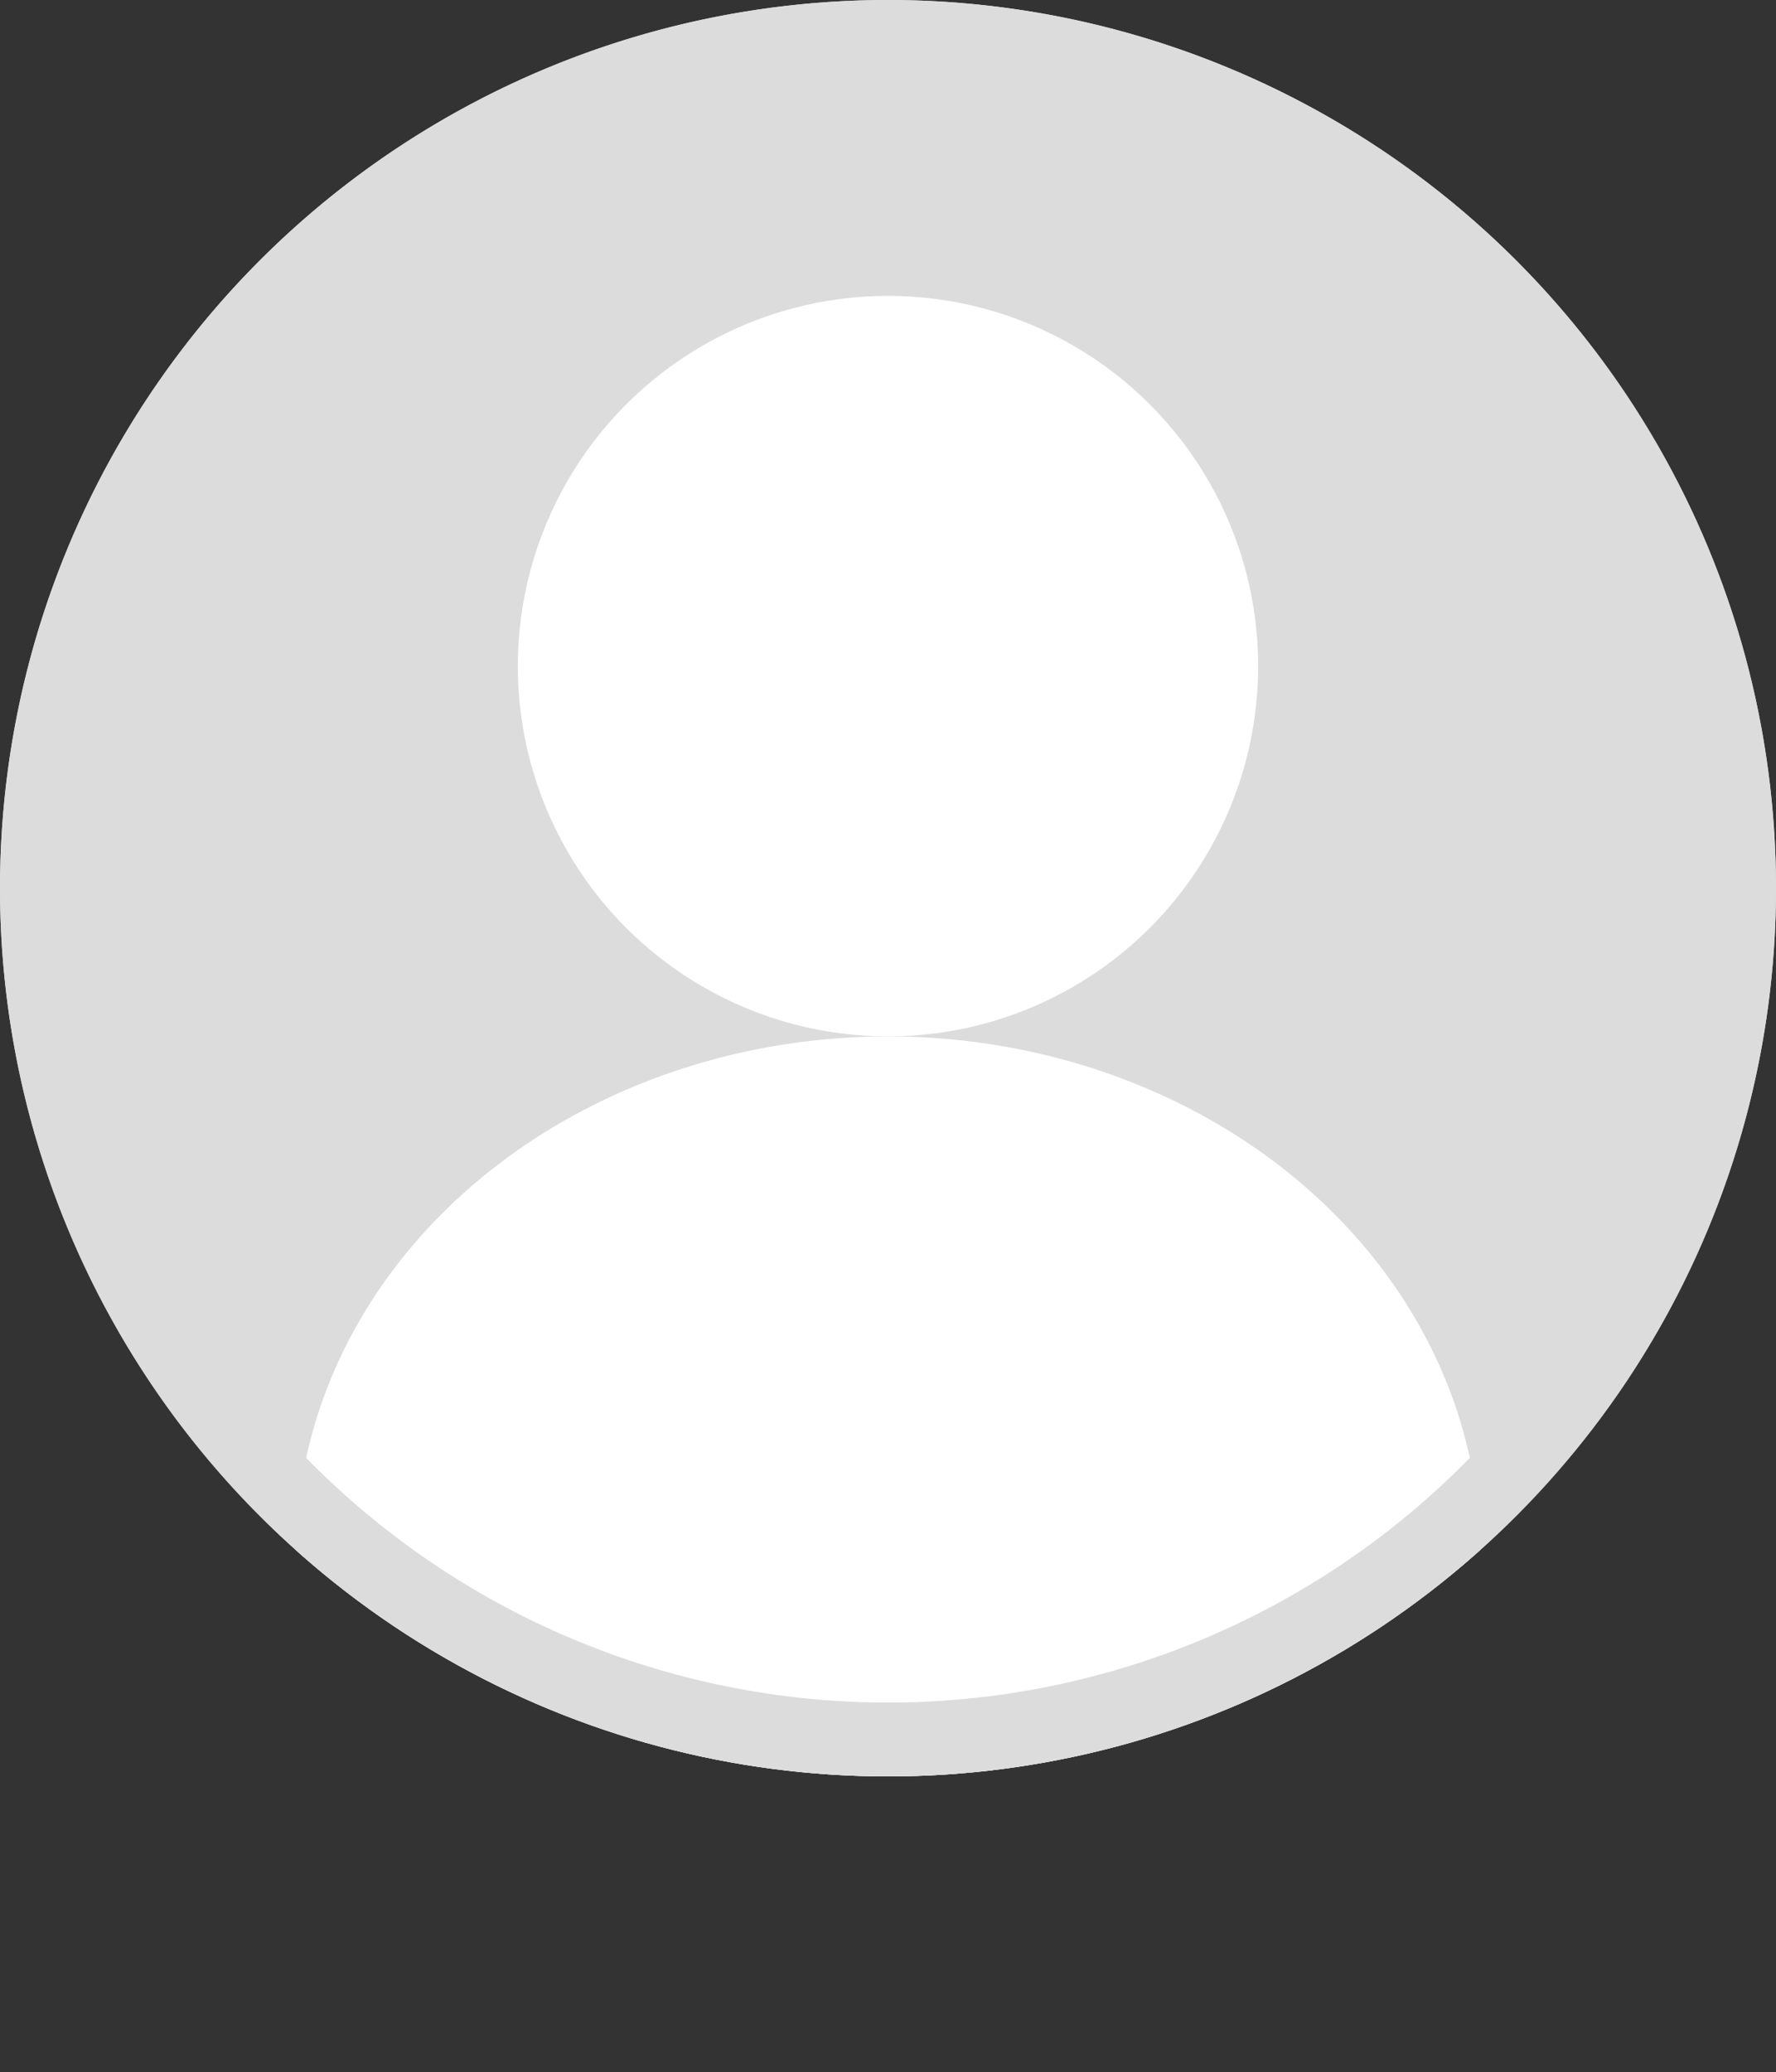
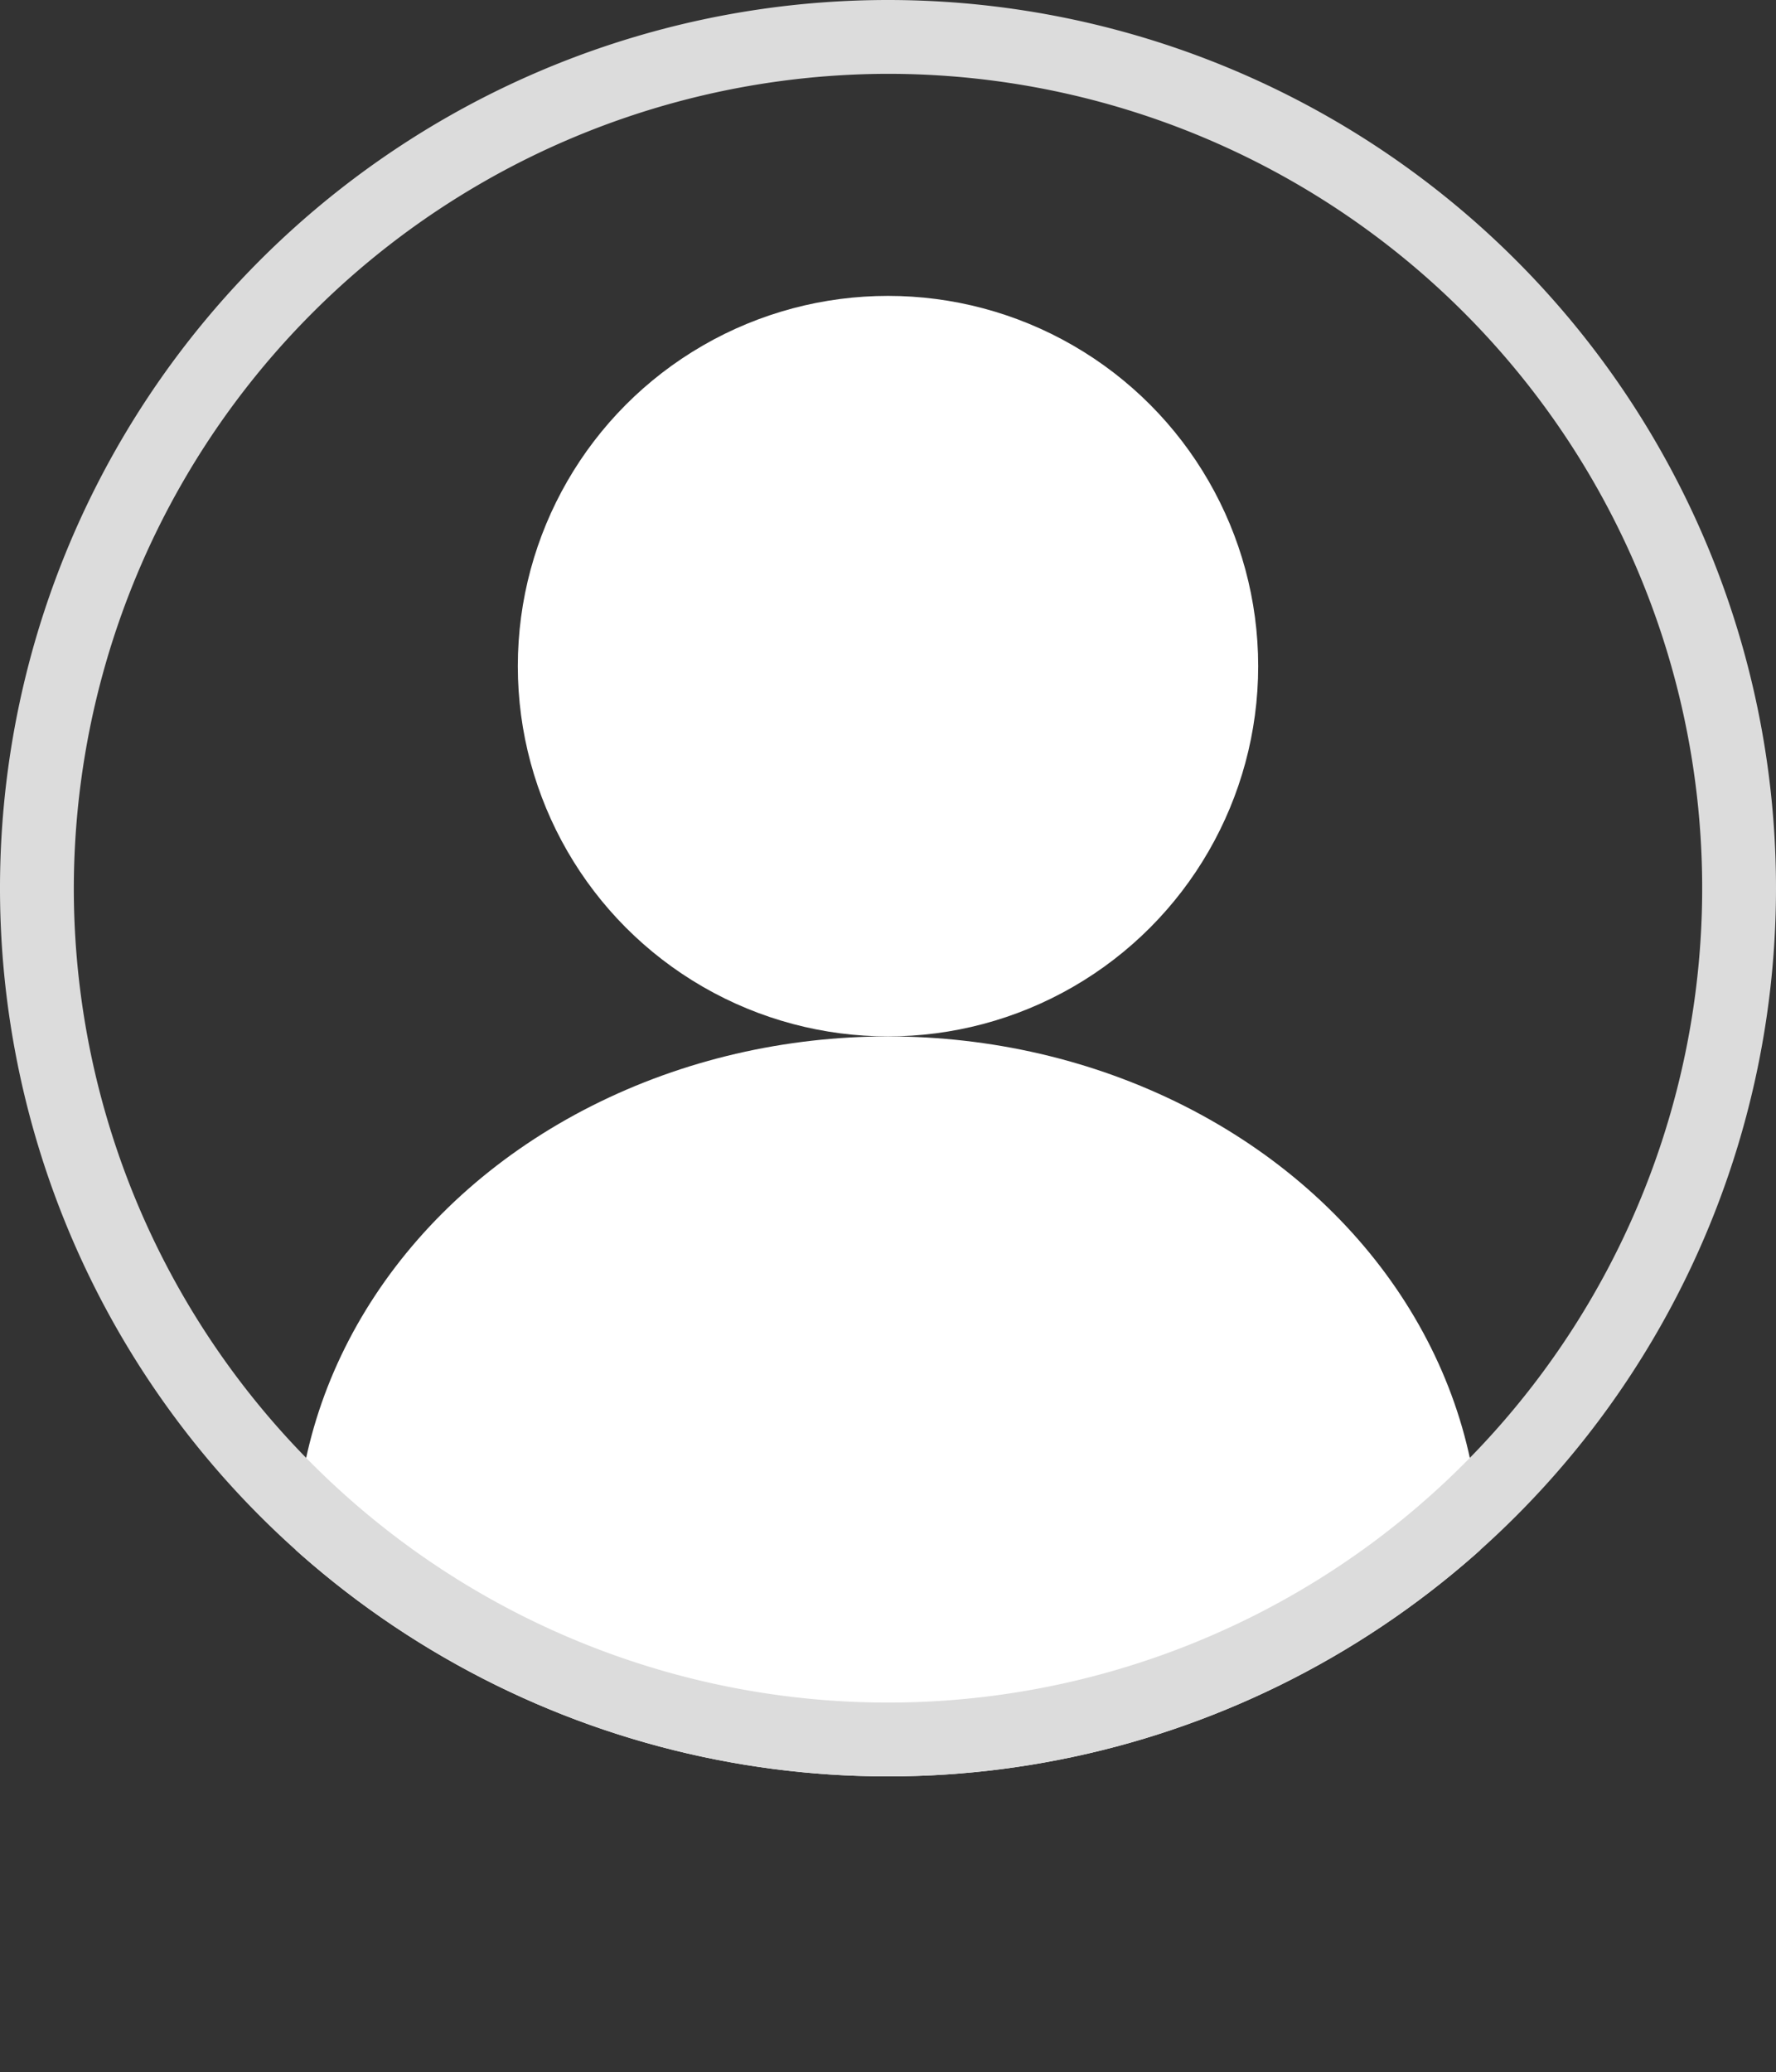
<svg xmlns="http://www.w3.org/2000/svg" viewBox="0 0 32 37.33">
  <rect x="0" y="0" width="32" height="37.33" fill="#333333" stroke="none" />
  <defs>
    <style>.cls-1{fill:none}.cls-2{fill:#dcdcdc}.cls-3{clip-path:url(#clip-path)}.cls-4{fill:#fff}</style>
    <clipPath id="clip-path">
      <circle id="SVGID" class="cls-1" cx="16" cy="16" r="16" />
    </clipPath>
  </defs>
  <title>icon_user</title>
  <g id="レイヤー_2" data-name="レイヤー 2">
    <g id="content">
-       <circle class="cls-2" cx="16" cy="16" r="16" />
      <g class="cls-3">
        <circle class="cls-4" cx="16" cy="12" r="6.67" />
        <ellipse class="cls-4" cx="16" cy="28" rx="10.67" ry="9.33" />
      </g>
      <path class="cls-2" d="M16 1.33A14.67 14.67 0 1 1 1.33 16 14.69 14.69 0 0 1 16 1.33M16 0a16 16 0 1 0 16 16A16 16 0 0 0 16 0z" />
    </g>
  </g>
</svg>